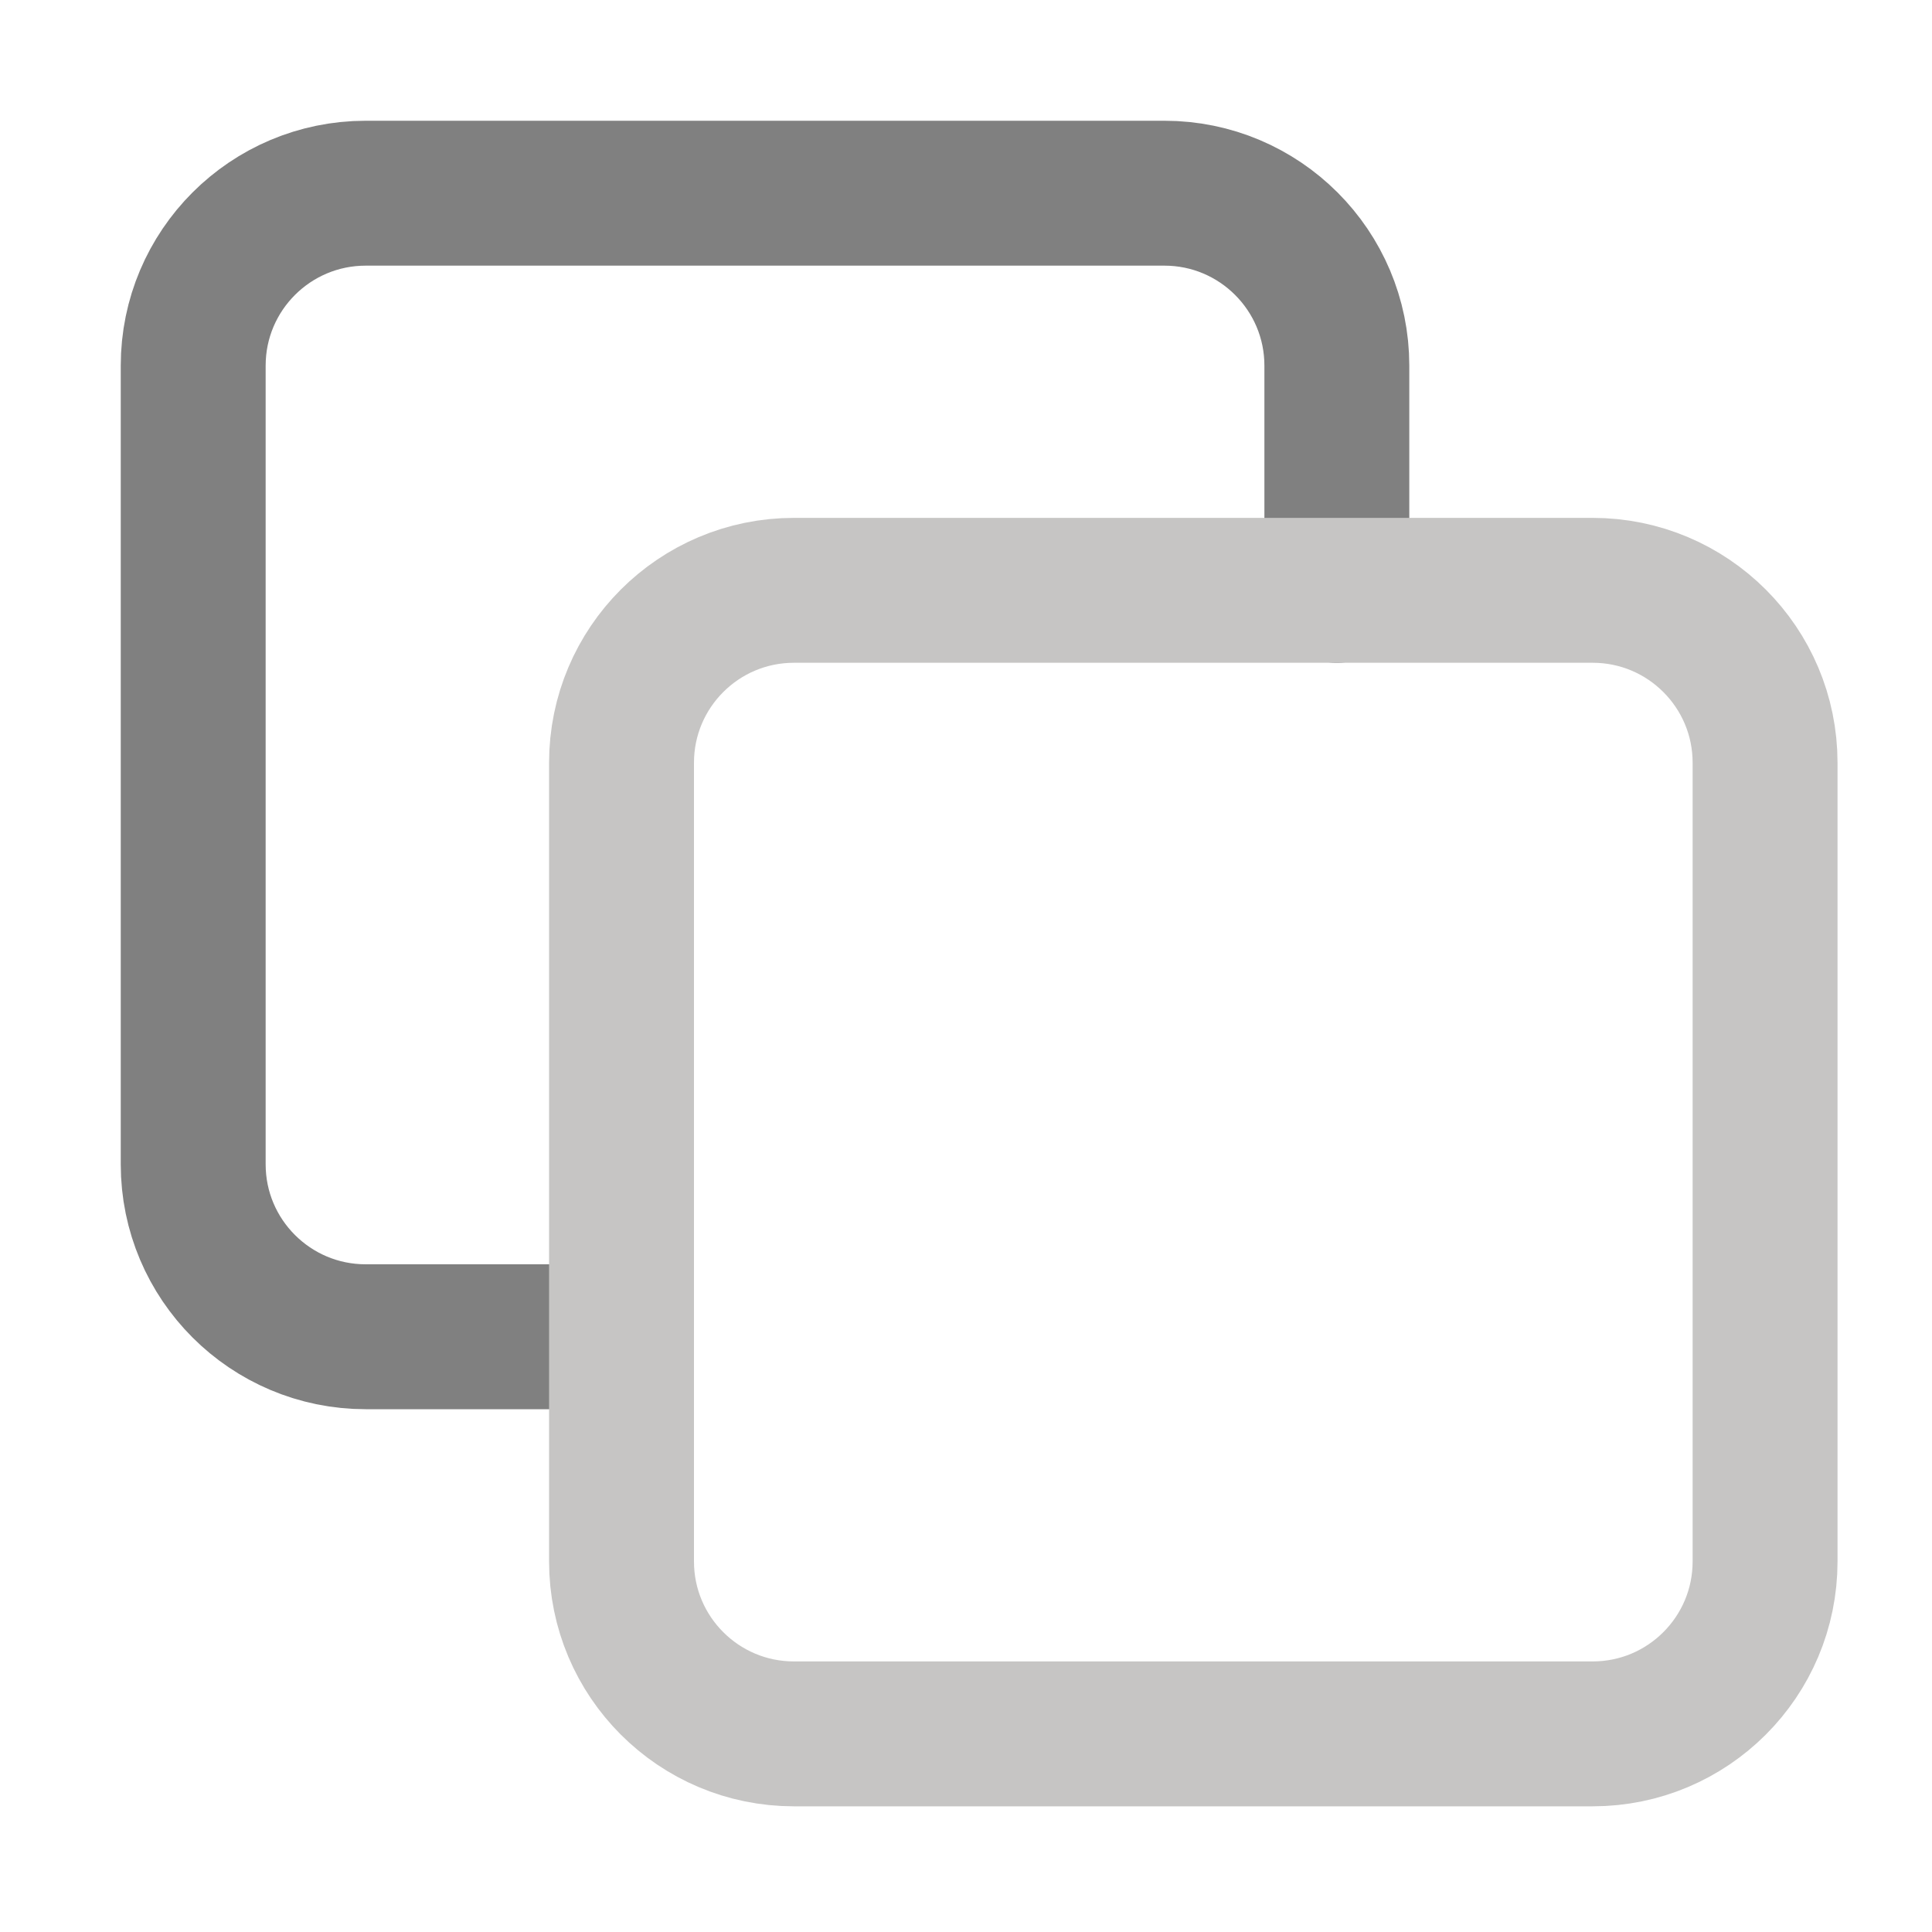
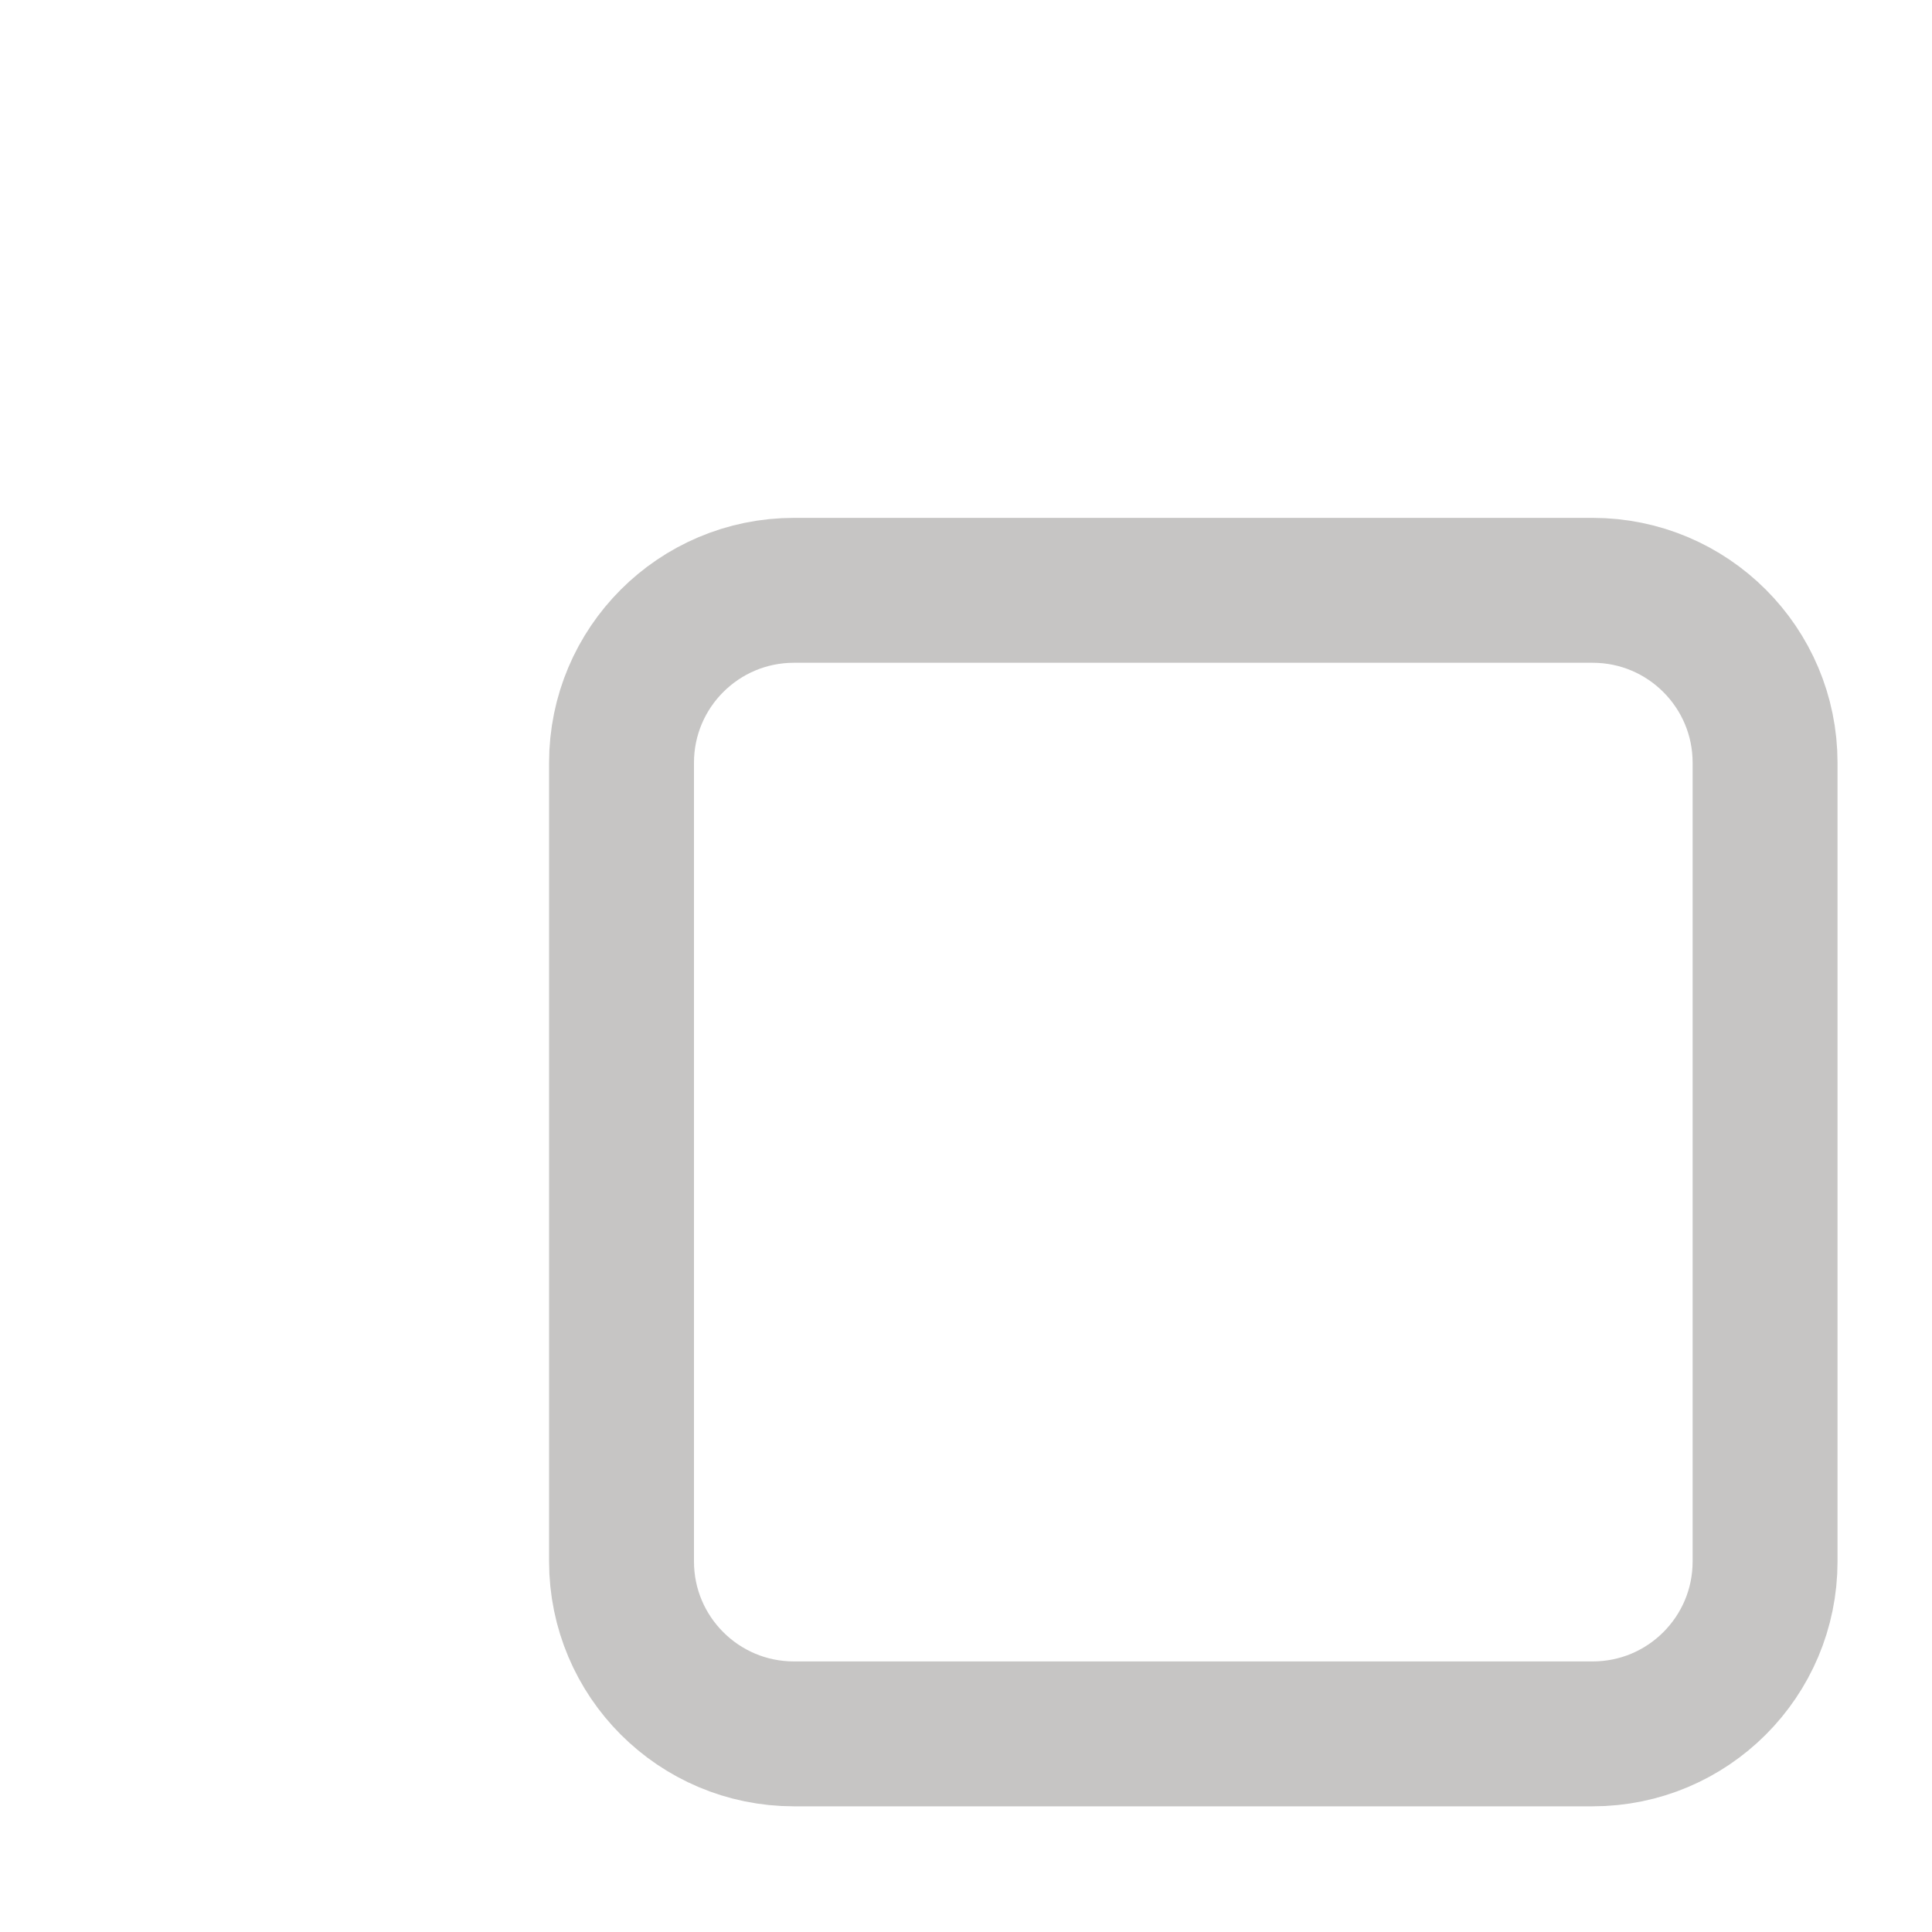
<svg xmlns="http://www.w3.org/2000/svg" width="20px" height="20px" viewBox="0 0 20 20" version="1.1">
  <title>72E1ABDB-81CB-49FB-A9B6-6F3415C6667D</title>
  <g id="Website" stroke="none" stroke-width="1" fill="none" fill-rule="evenodd" stroke-linecap="round" stroke-linejoin="round">
    <g id="✅-4.1-Influencer-Profile-(View---Main)" transform="translate(-1067, -621)" stroke-width="1.5">
      <g id="Group-10" transform="translate(296, 30)">
        <g id="Group-35" transform="translate(439, 582)">
          <g id="more-icon-copy" transform="translate(332, 9)">
            <g id="Group-5" transform="translate(2, 2)">
-               <path d="M4.434,11.838 L1.786,11.838 C0.8,11.838 0,11.039 0,10.053 L0,1.785 C0,0.799 0.8,0 1.786,0 L10.054,0 C11.039,0 11.839,0.799 11.839,1.785 L11.839,4.111" id="Stroke-1" stroke="#808080" />
              <path d="M14.487,15.949 L6.219,15.949 C5.233,15.949 4.434,15.15 4.434,14.164 L4.434,5.896 C4.434,4.91 5.233,4.111 6.219,4.111 L14.487,4.111 C15.473,4.111 16.272,4.91 16.272,5.896 L16.272,14.164 C16.272,15.15 15.473,15.949 14.487,15.949 Z" id="Stroke-3" stroke="#C6C5C4" />
            </g>
          </g>
        </g>
      </g>
    </g>
  </g>
</svg>